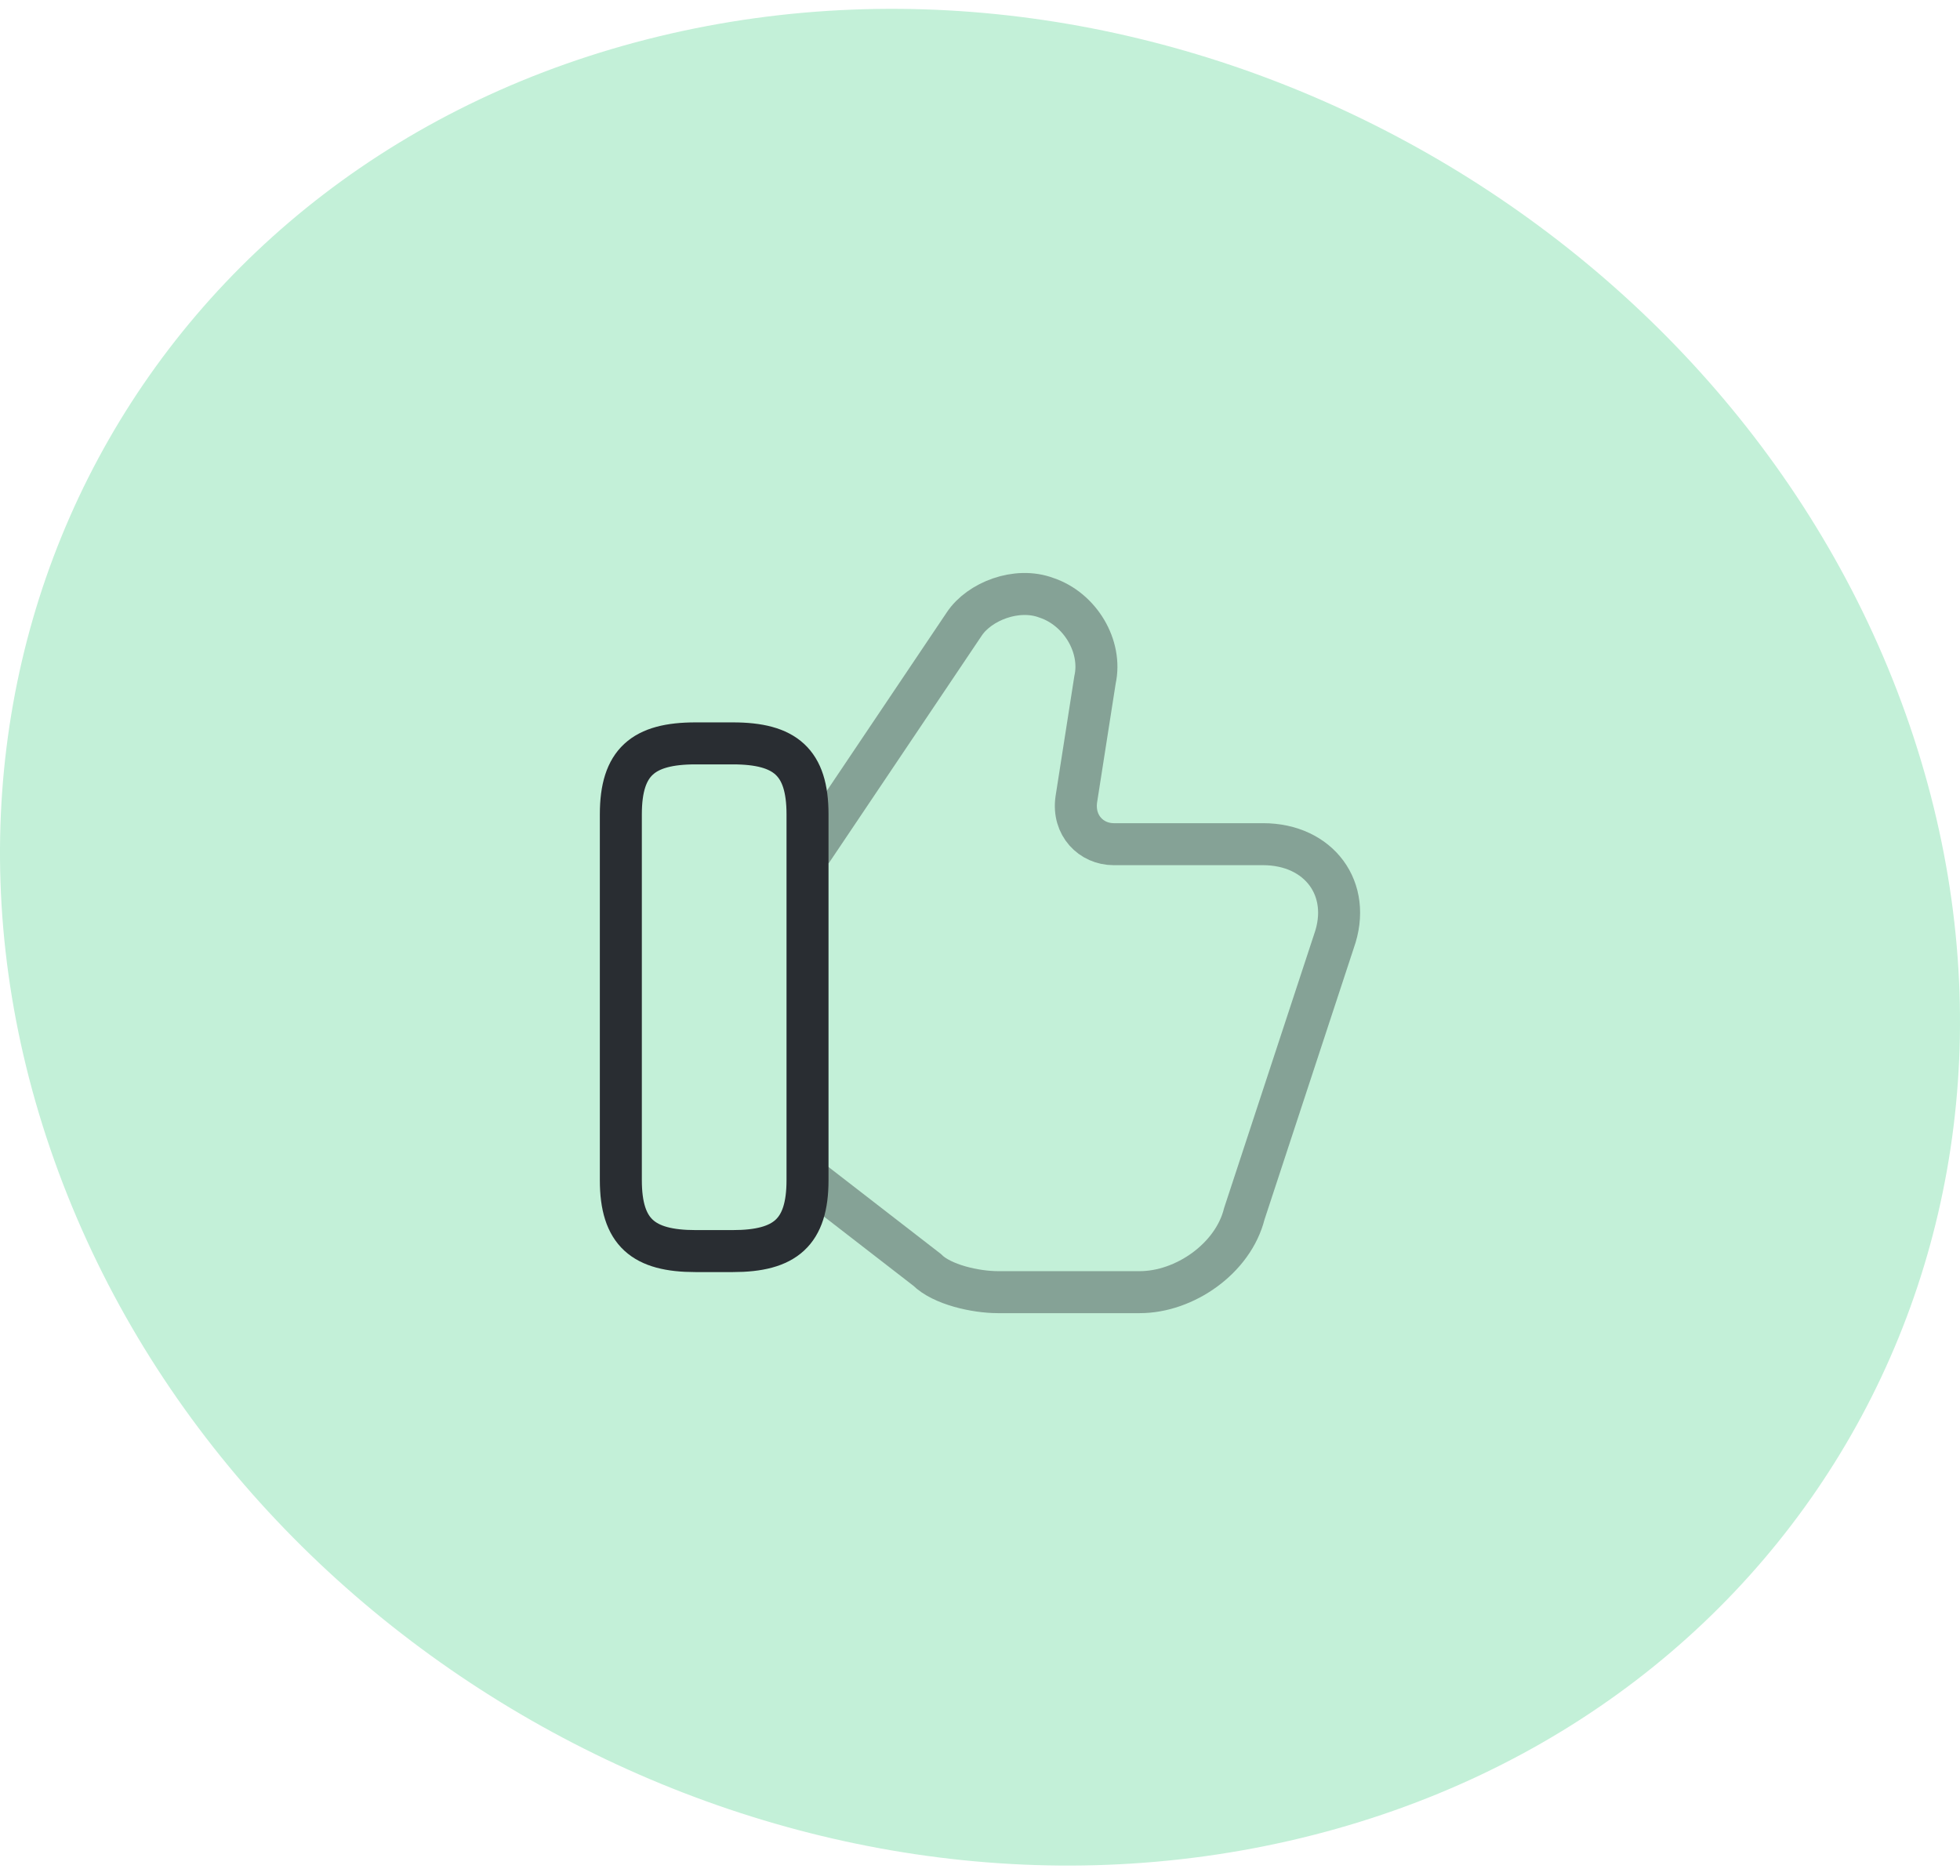
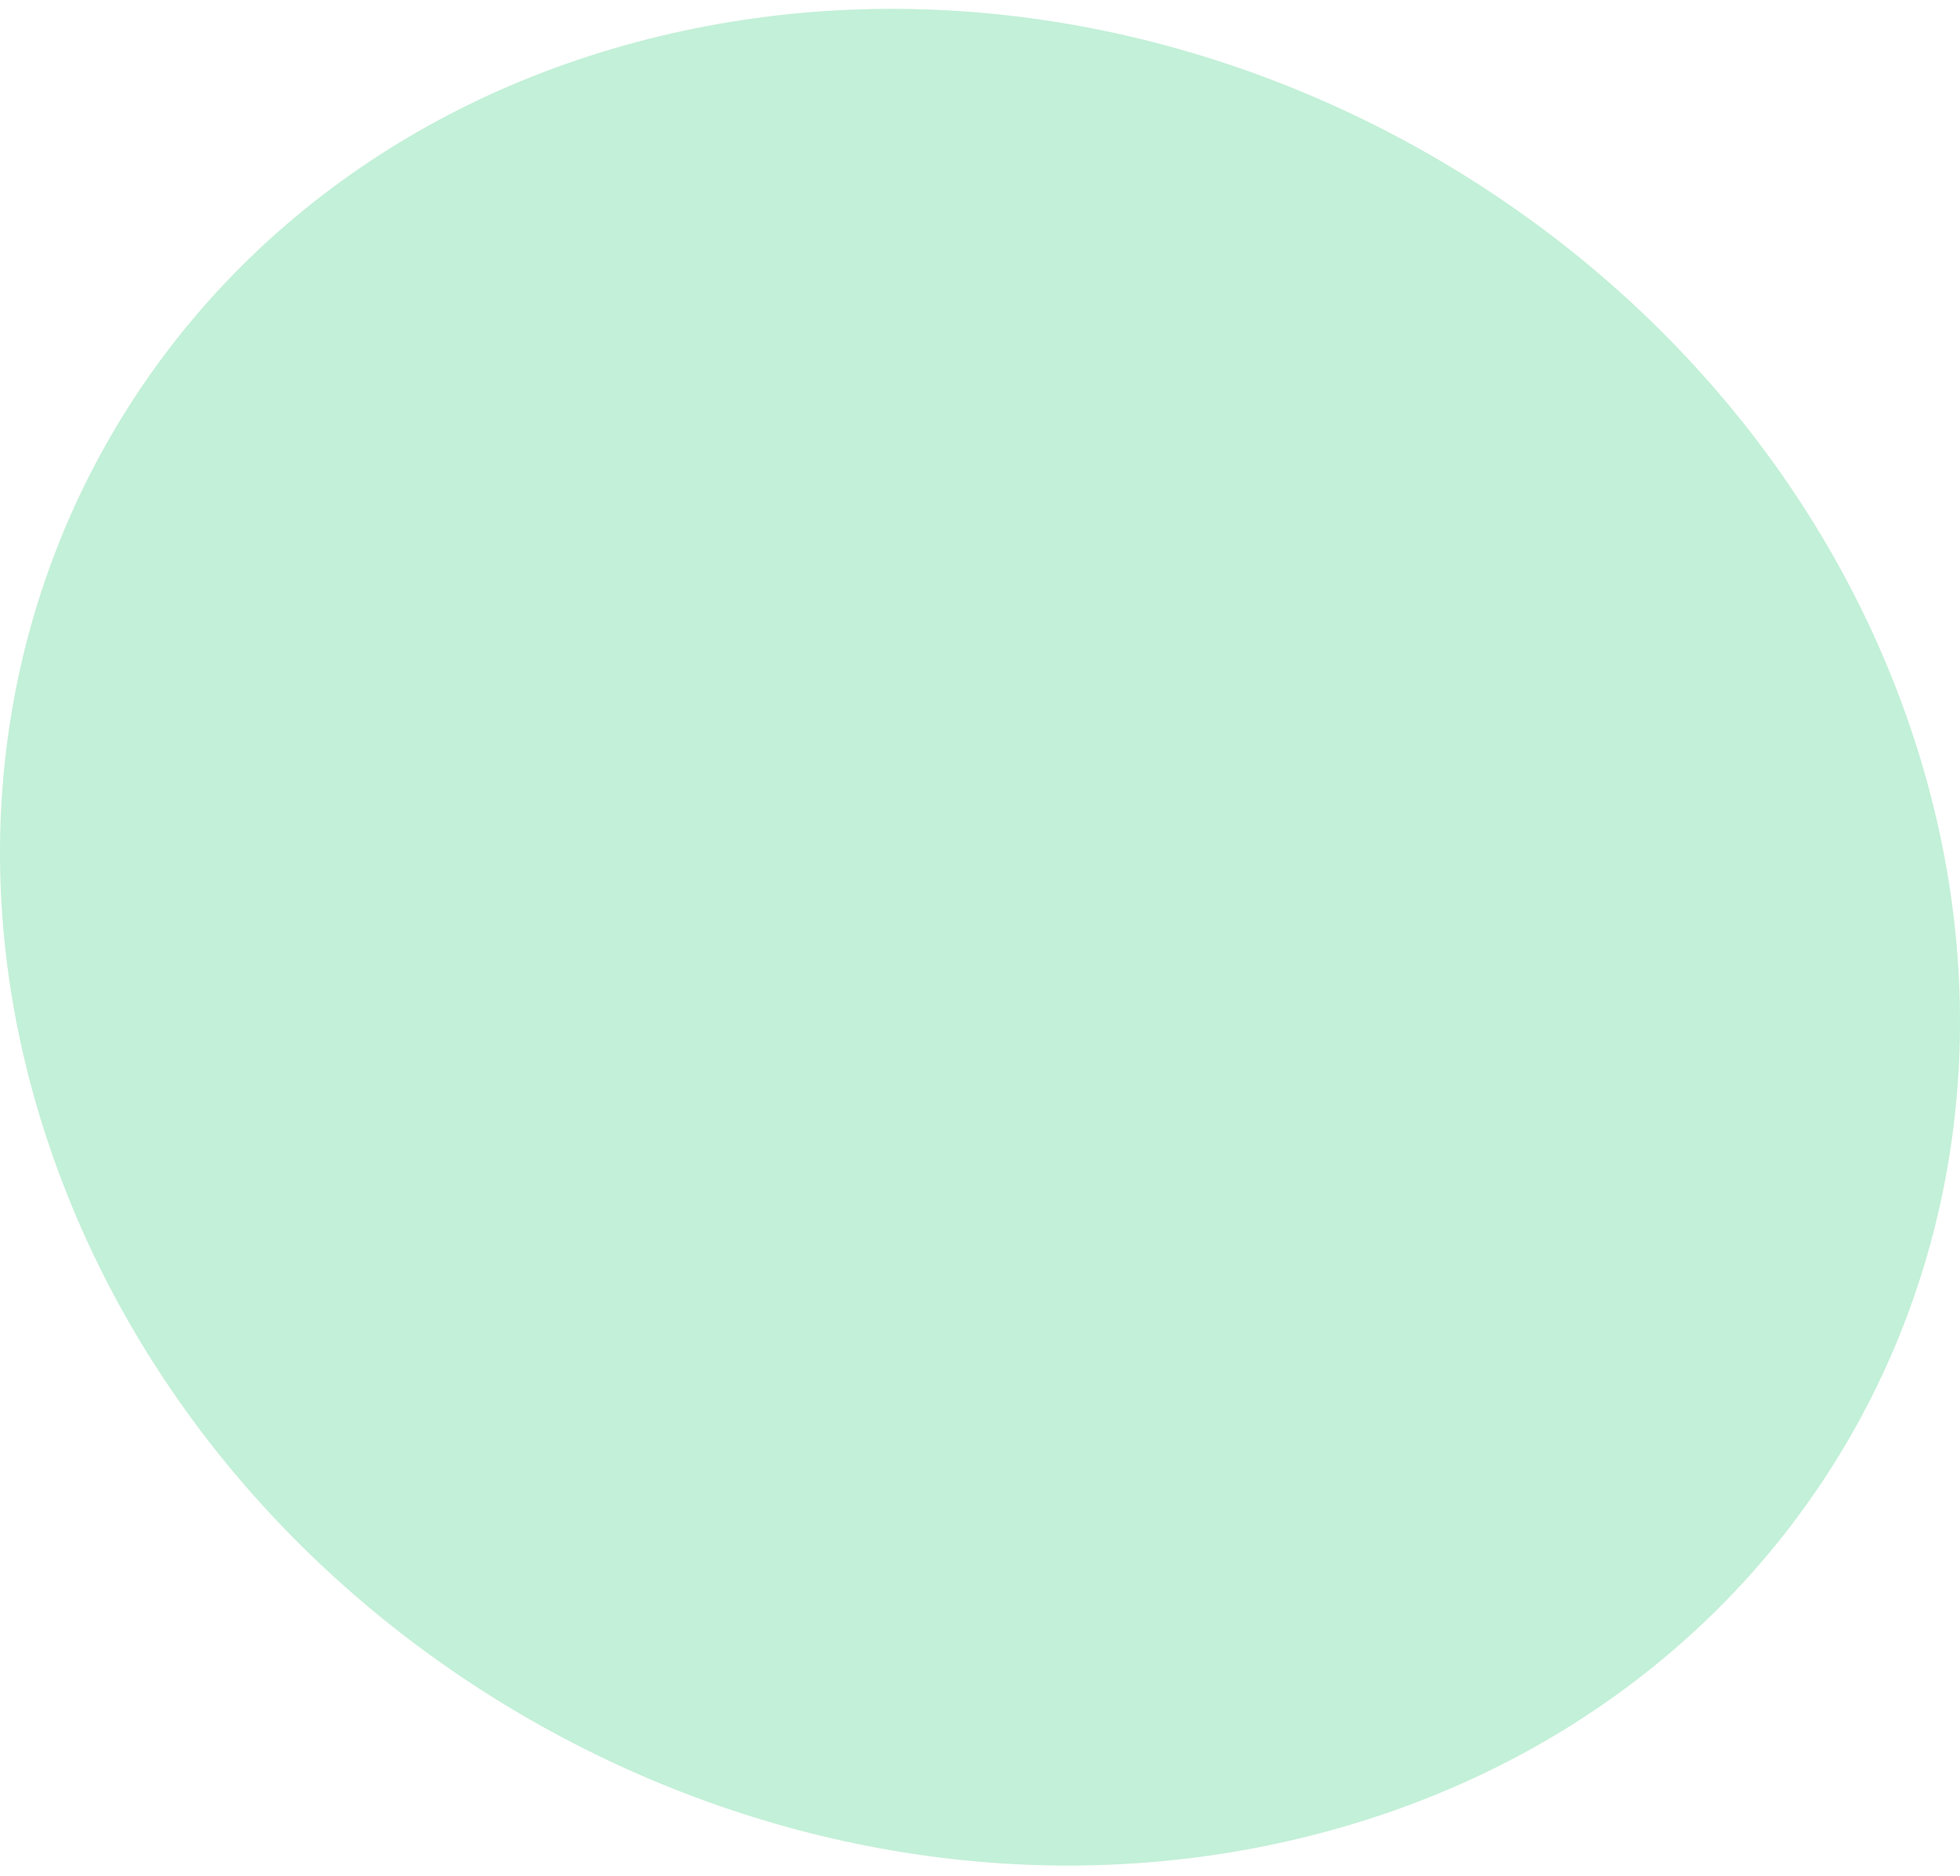
<svg xmlns="http://www.w3.org/2000/svg" width="70" height="67" viewBox="0 0 70 67" fill="none">
  <path d="M46.471 65.647C64.729 61.233 74.389 43.269 68.059 25.498C61.729 7.727 41.787 -3.113 23.529 1.3C5.271 5.714 -4.389 23.678 1.941 41.449C8.271 59.22 28.213 70.061 46.471 65.647Z" fill="#C3F0D8" />
-   <path opacity="0.4" d="M28.973 42.151L33.107 45.351C33.64 45.884 34.84 46.151 35.64 46.151H40.707C42.307 46.151 44.04 44.951 44.44 43.351L47.64 33.618C48.307 31.751 47.107 30.151 45.107 30.151H39.773C38.973 30.151 38.307 29.484 38.44 28.551L39.107 24.284C39.373 23.084 38.573 21.751 37.373 21.351C36.307 20.951 34.973 21.484 34.44 22.284L28.973 30.418" stroke="#292D32" stroke-width="1.5" stroke-miterlimit="10" />
-   <path d="M22.173 42.151V29.084C22.173 27.218 22.973 26.551 24.84 26.551H26.173C28.04 26.551 28.84 27.218 28.84 29.084V42.151C28.84 44.018 28.04 44.684 26.173 44.684H24.84C22.973 44.684 22.173 44.018 22.173 42.151Z" stroke="#292D32" stroke-width="1.5" stroke-linecap="round" stroke-linejoin="round" />
</svg>